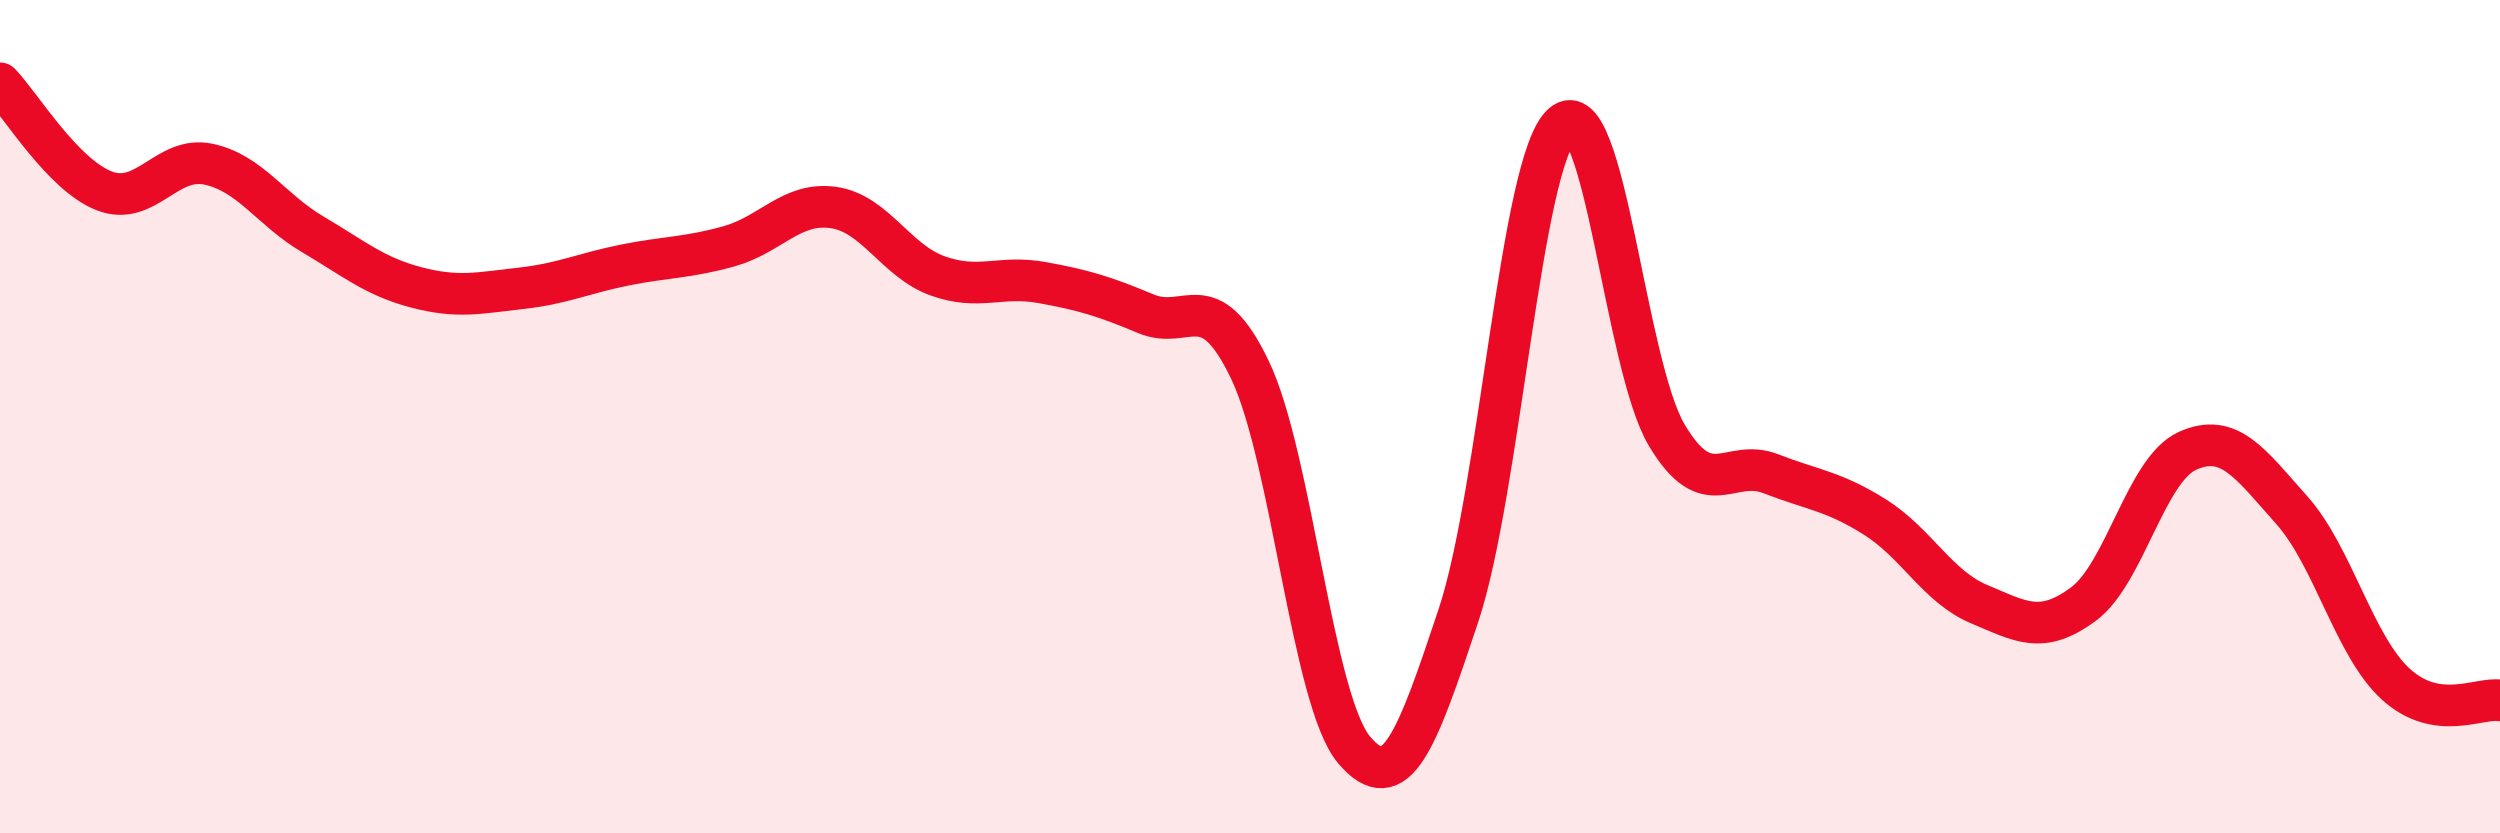
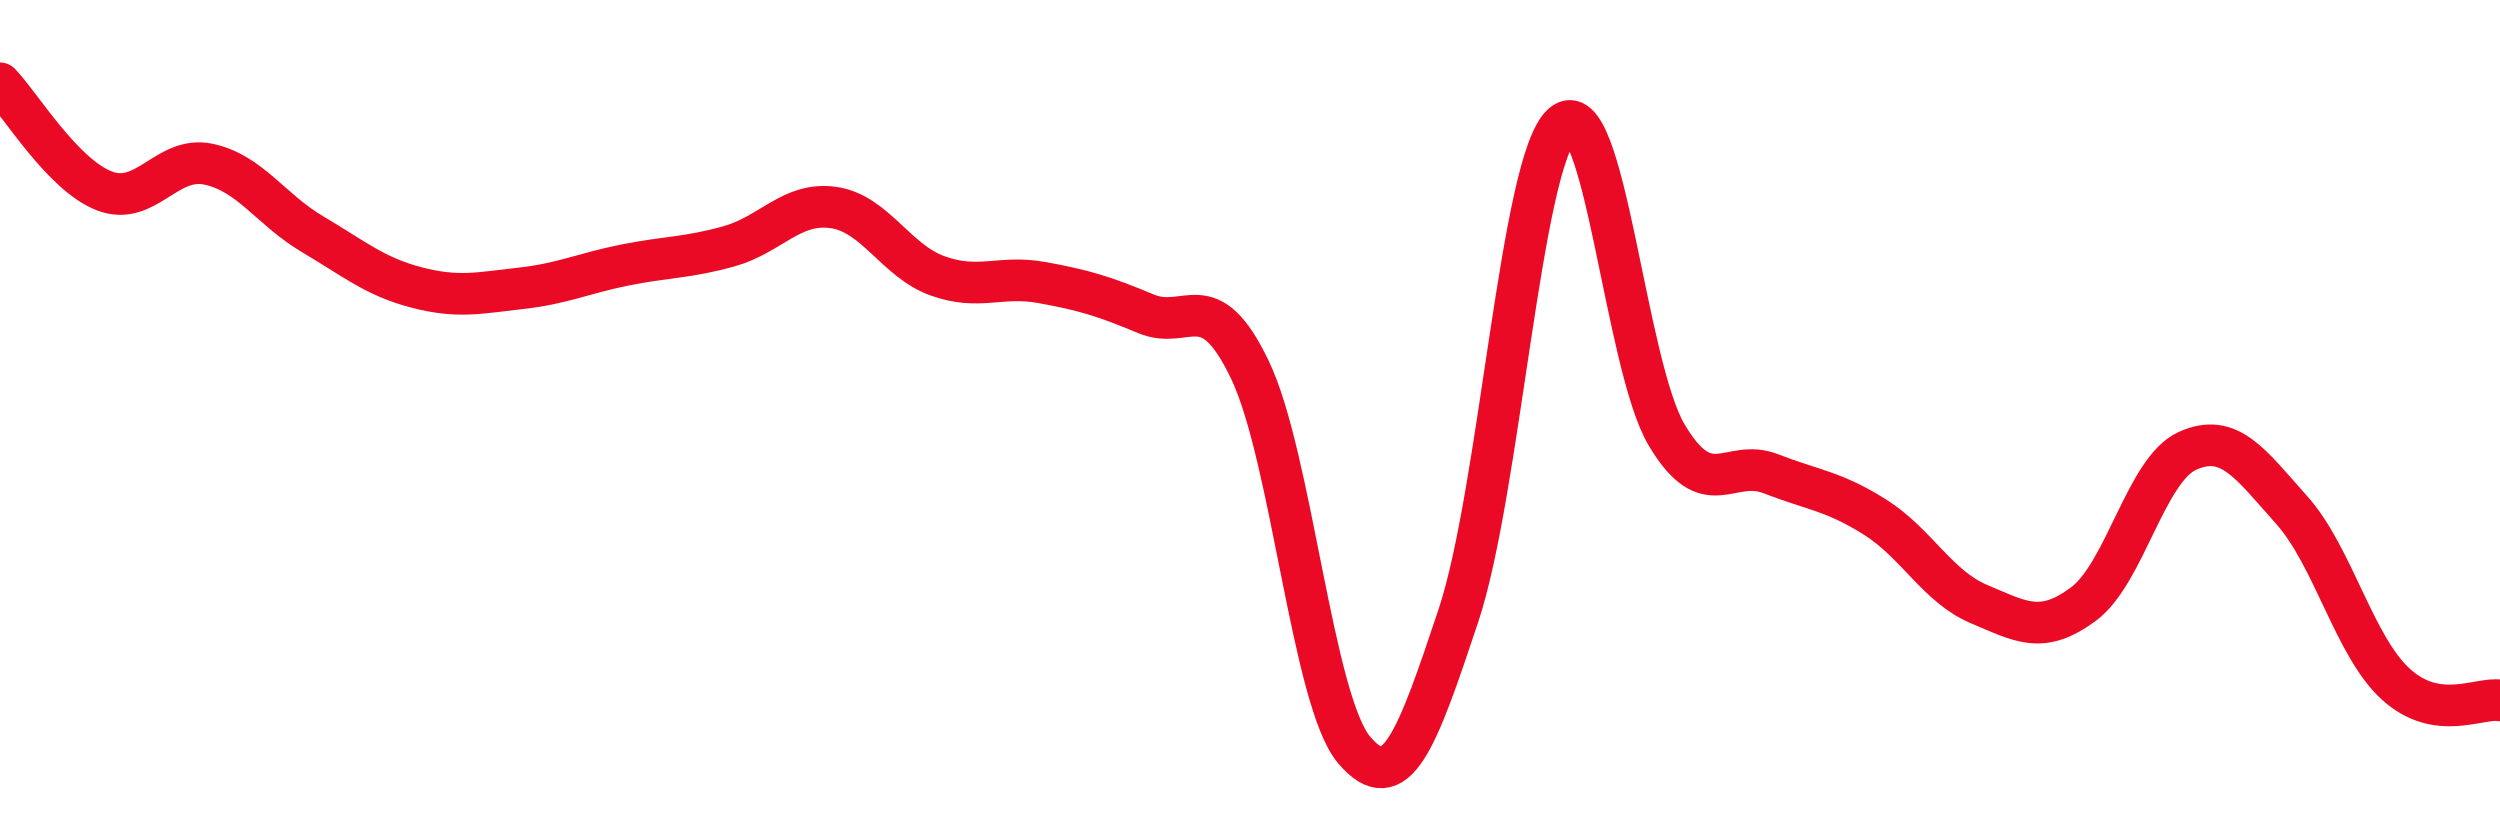
<svg xmlns="http://www.w3.org/2000/svg" width="60" height="20" viewBox="0 0 60 20">
-   <path d="M 0,2 C 0.5,2.52 1.5,4.19 2.5,4.58 C 3.5,4.97 4,3.73 5,3.94 C 6,4.15 6.5,5.03 7.5,5.62 C 8.5,6.21 9,6.64 10,6.9 C 11,7.16 11.5,7.03 12.5,6.92 C 13.5,6.81 14,6.56 15,6.36 C 16,6.16 16.5,6.19 17.5,5.91 C 18.5,5.63 19,4.84 20,4.98 C 21,5.12 21.5,6.26 22.5,6.62 C 23.5,6.98 24,6.6 25,6.78 C 26,6.96 26.5,7.11 27.5,7.53 C 28.5,7.95 29,6.79 30,8.88 C 31,10.97 31.5,16.82 32.5,18 C 33.5,19.18 34,17.78 35,14.78 C 36,11.78 36.5,3.85 37.5,2.98 C 38.5,2.11 39,8.76 40,10.44 C 41,12.12 41.5,10.98 42.5,11.37 C 43.5,11.76 44,11.78 45,12.41 C 46,13.04 46.5,14.08 47.5,14.5 C 48.5,14.92 49,15.24 50,14.5 C 51,13.76 51.5,11.27 52.5,10.82 C 53.5,10.37 54,11.12 55,12.24 C 56,13.36 56.5,15.51 57.5,16.42 C 58.5,17.33 59.5,16.73 60,16.81L60 20L0 20Z" fill="#EB0A25" opacity="0.1" stroke-linecap="round" stroke-linejoin="round" />
  <path d="M 0,2 C 0.5,2.52 1.5,4.19 2.5,4.58 C 3.5,4.97 4,3.73 5,3.94 C 6,4.15 6.5,5.03 7.5,5.62 C 8.5,6.21 9,6.64 10,6.9 C 11,7.16 11.5,7.03 12.5,6.92 C 13.5,6.81 14,6.56 15,6.36 C 16,6.16 16.5,6.19 17.5,5.91 C 18.5,5.63 19,4.84 20,4.98 C 21,5.12 21.5,6.26 22.5,6.62 C 23.5,6.98 24,6.6 25,6.78 C 26,6.96 26.5,7.11 27.5,7.53 C 28.5,7.95 29,6.79 30,8.88 C 31,10.97 31.5,16.82 32.5,18 C 33.5,19.18 34,17.78 35,14.78 C 36,11.78 36.5,3.85 37.5,2.98 C 38.5,2.11 39,8.76 40,10.44 C 41,12.12 41.5,10.98 42.5,11.37 C 43.5,11.76 44,11.78 45,12.41 C 46,13.04 46.5,14.08 47.5,14.5 C 48.5,14.92 49,15.24 50,14.5 C 51,13.76 51.5,11.27 52.5,10.82 C 53.5,10.37 54,11.12 55,12.24 C 56,13.36 56.5,15.51 57.5,16.42 C 58.5,17.33 59.5,16.73 60,16.81" stroke="#EB0A25" stroke-width="1" fill="none" stroke-linecap="round" stroke-linejoin="round" />
</svg>